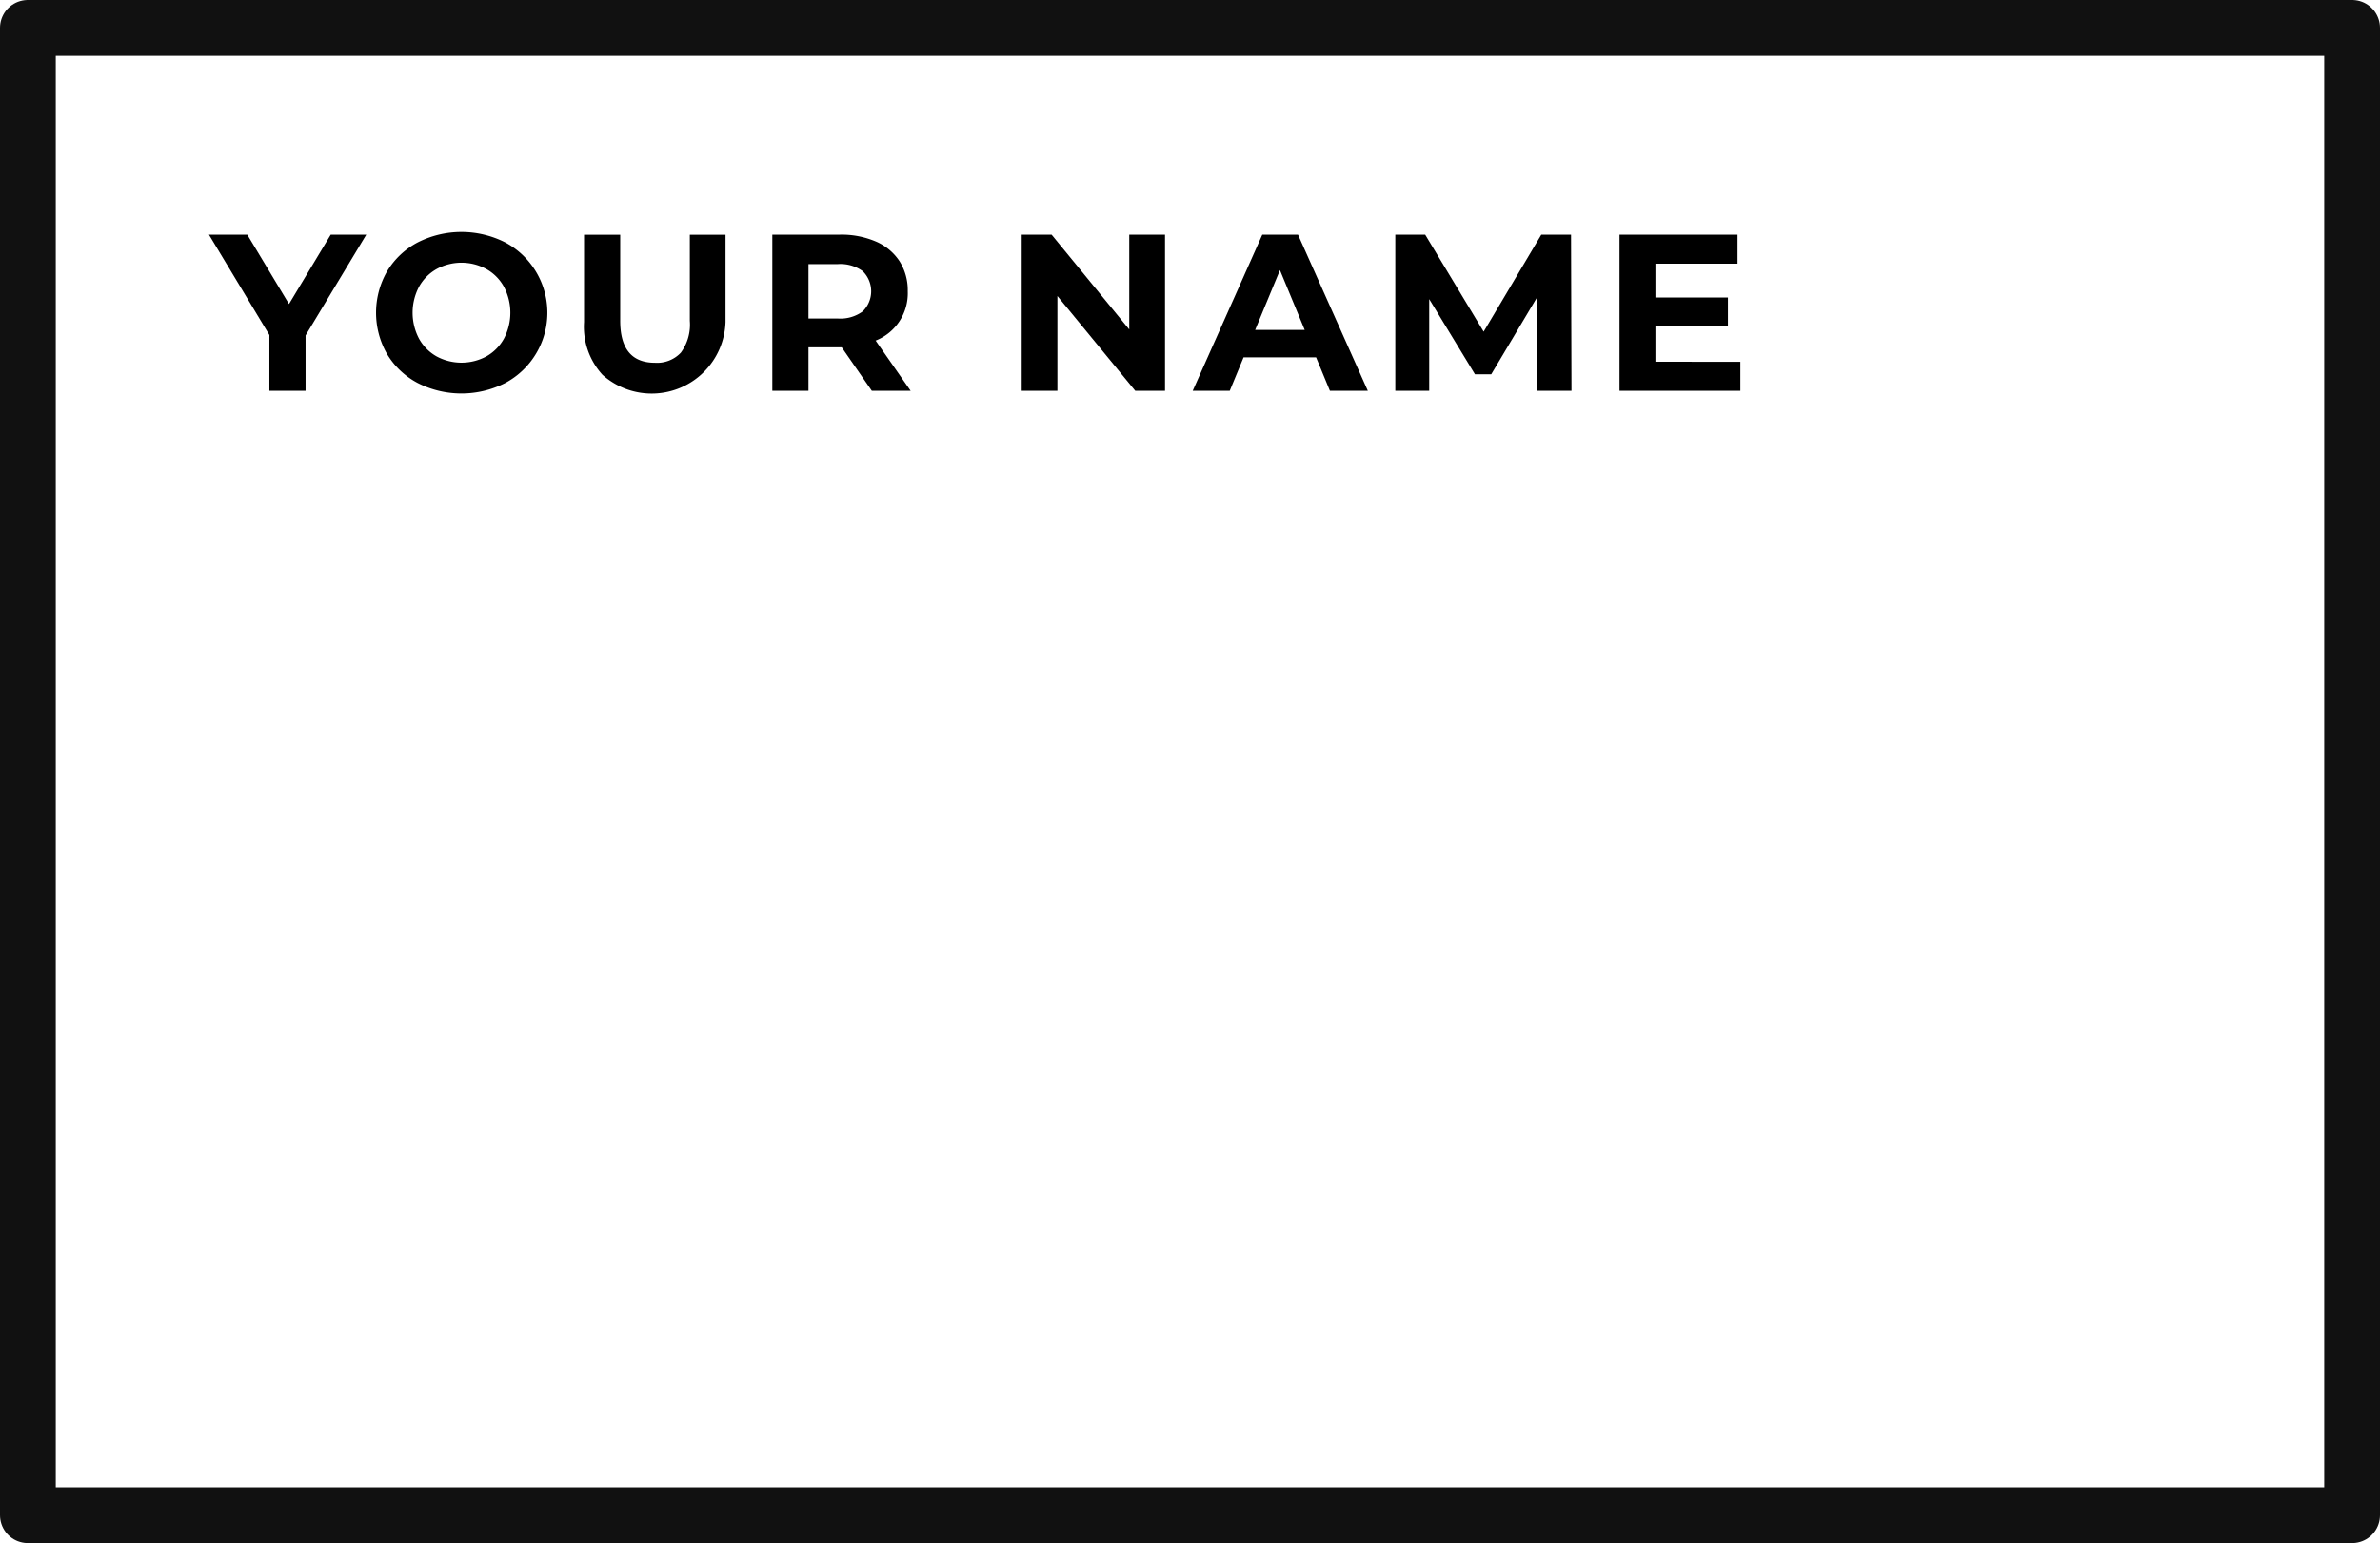
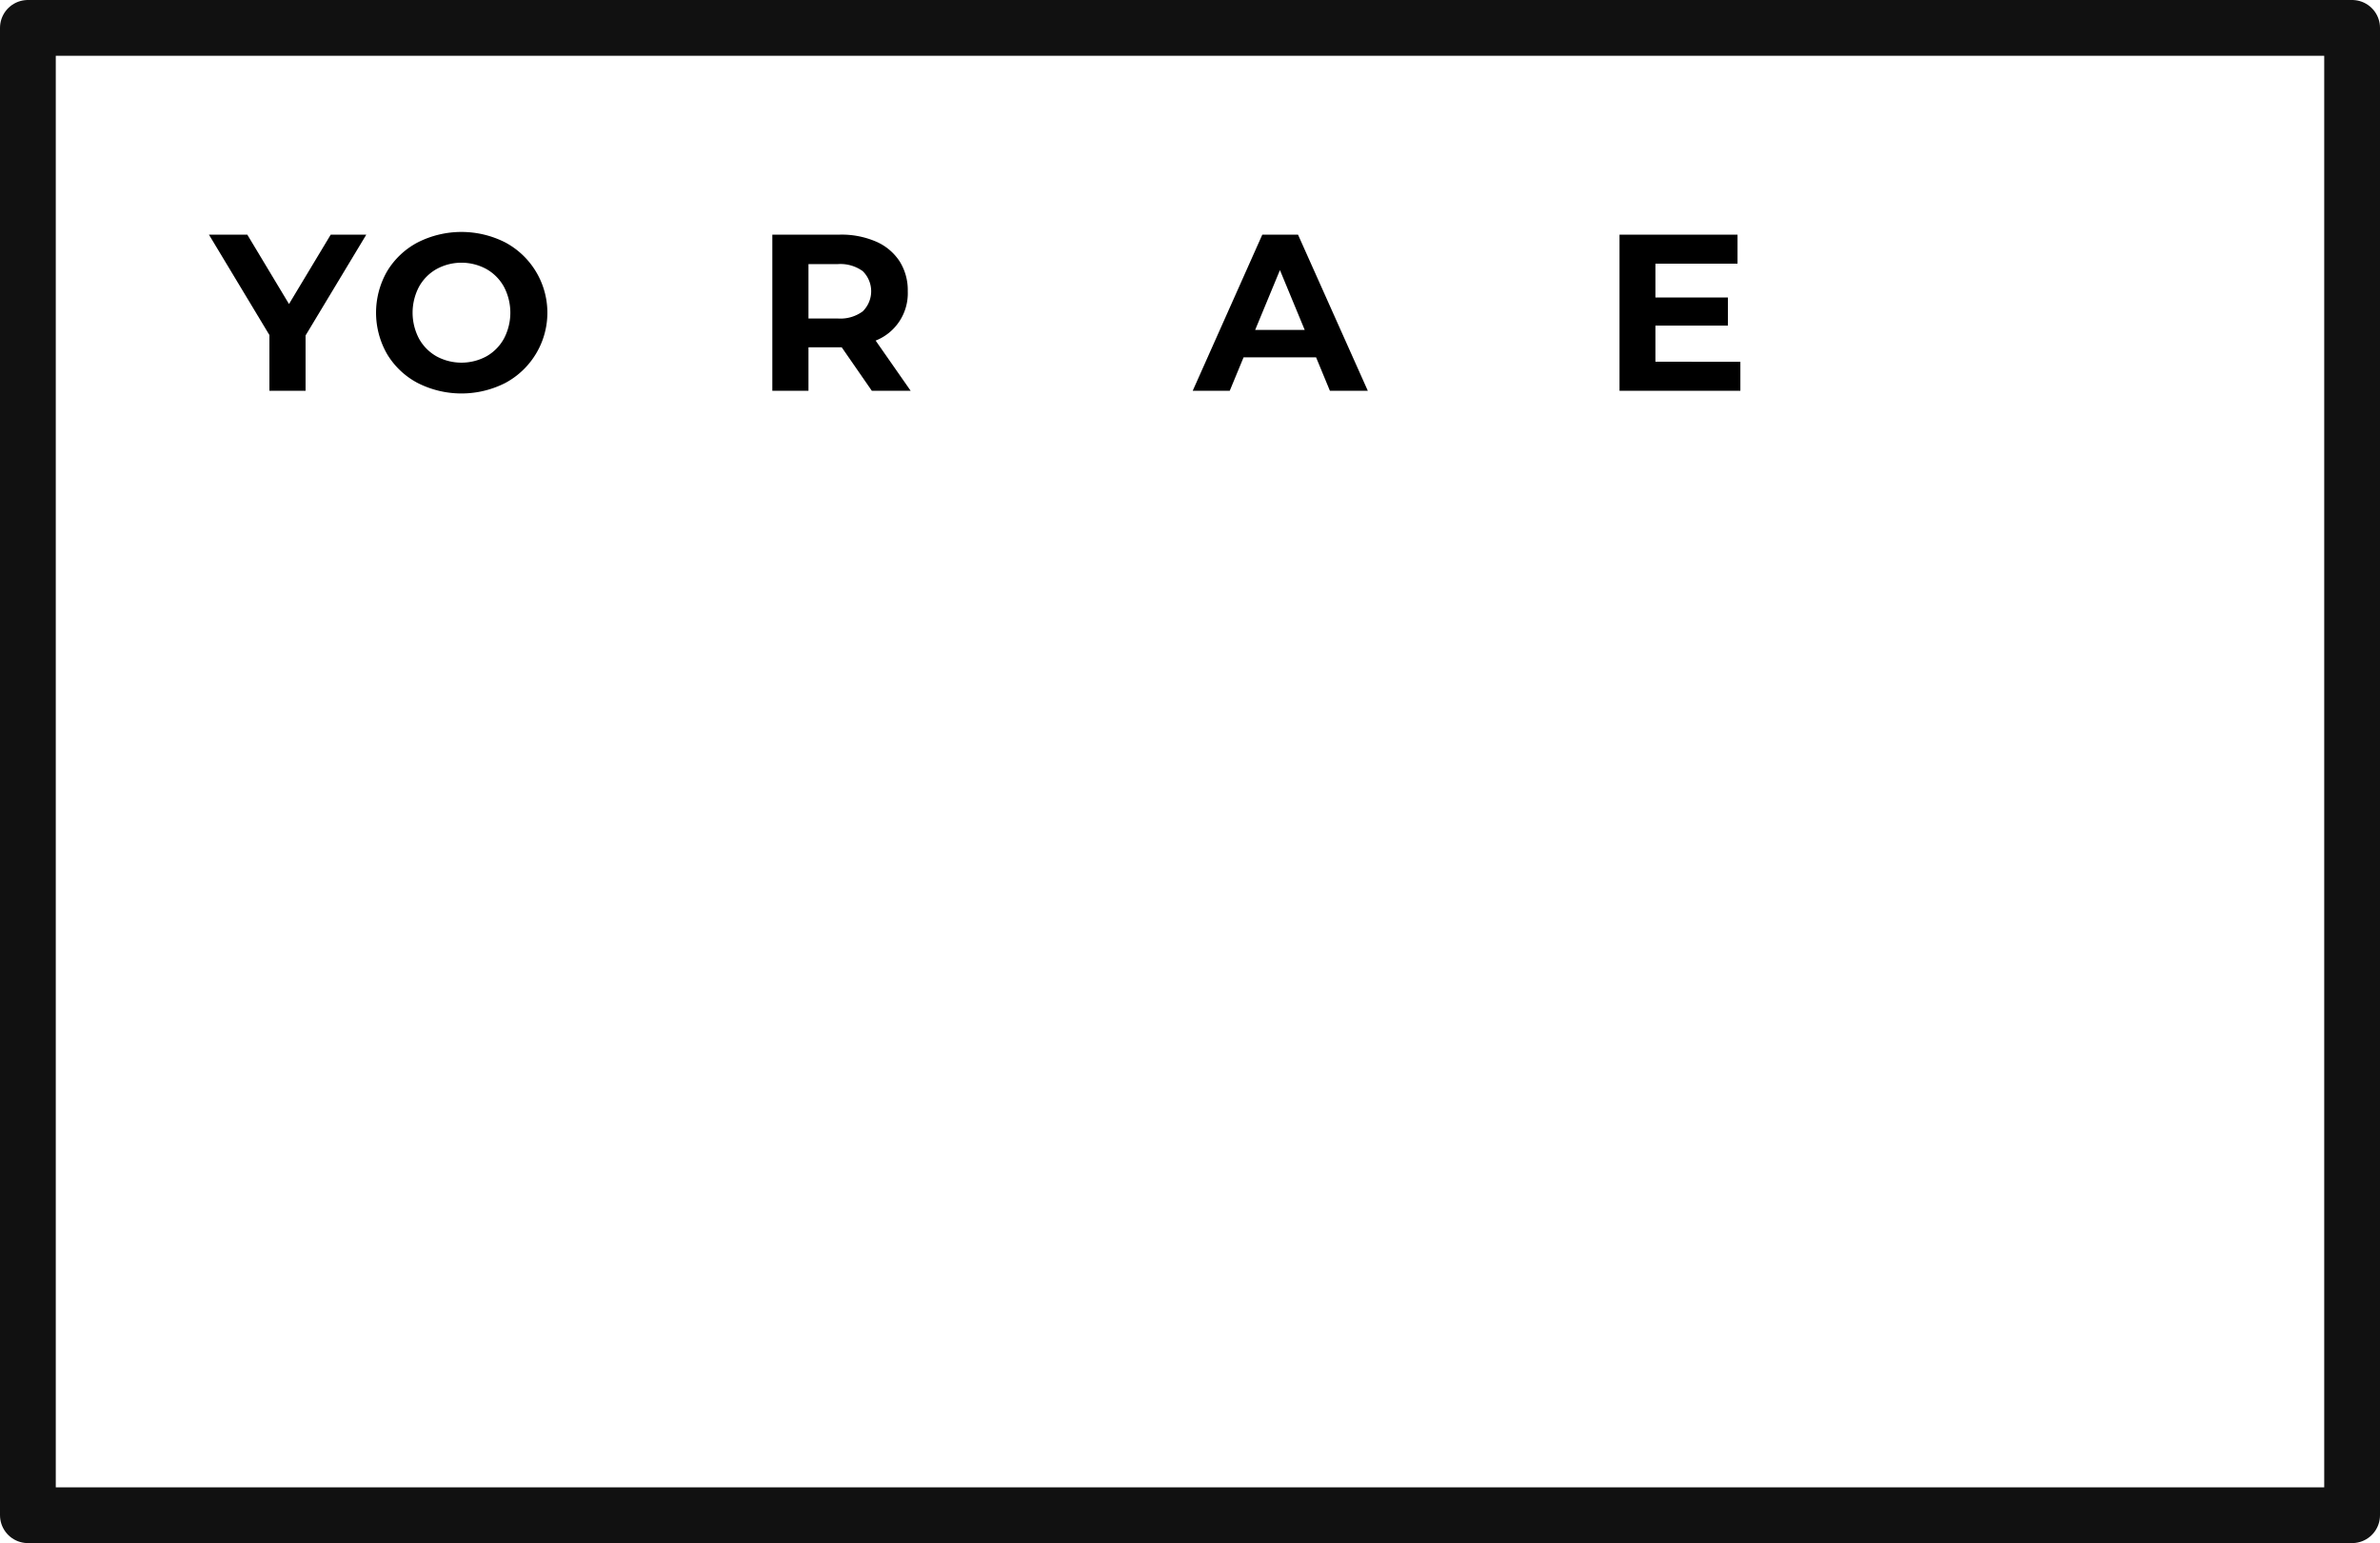
<svg xmlns="http://www.w3.org/2000/svg" width="128" height="83" viewBox="0 0 128 83">
  <g id="prefix__vp-brand" transform="translate(-840 -215)">
    <path id="prefix__Rectangle_60" d="M0 0H125V80H0z" data-name="Rectangle 60" transform="translate(841.5 216.5)" style="fill:none;stroke:#111;stroke-linecap:round;stroke-linejoin:round;stroke-width:3px" />
    <g id="prefix__Group_907" data-name="Group 907">
      <path id="prefix__Path_18" d="M856.434 233.044v2.977h-1.945v-3l-3.252-5.4h2.063l2.243 3.732 2.244-3.732h1.913z" data-name="Path 18" />
      <path id="prefix__Path_19" d="M862.463 235.6a4.191 4.191 0 01-1.645-1.555 4.472 4.472 0 010-4.451 4.2 4.2 0 011.645-1.554 5.2 5.2 0 014.71 0 4.286 4.286 0 010 7.56 5.2 5.2 0 01-4.71 0zm3.7-1.434a2.454 2.454 0 00.941-.955 2.994 2.994 0 000-2.783 2.451 2.451 0 00-.941-.954 2.8 2.8 0 00-2.688 0 2.455 2.455 0 00-.942.954 2.994 2.994 0 000 2.783 2.457 2.457 0 00.942.955 2.819 2.819 0 002.688 0z" data-name="Path 19" />
-       <path id="prefix__Path_20" d="M872.411 235.168a3.832 3.832 0 01-1-2.843v-4.7h1.945v4.631q0 2.258 1.872 2.256a1.751 1.751 0 001.391-.546 2.541 2.541 0 00.481-1.71v-4.631h1.92v4.7a3.973 3.973 0 01-6.607 2.843z" data-name="Path 20" />
      <path id="prefix__Path_21" d="M886.889 236.021l-1.62-2.34h-1.788v2.34h-1.944v-8.4h3.636a4.67 4.67 0 011.938.372 2.877 2.877 0 011.266 1.055 2.909 2.909 0 01.444 1.62 2.734 2.734 0 01-1.728 2.652l1.884 2.7zm-.492-6.438a2.043 2.043 0 00-1.332-.378h-1.584v2.927h1.584a2.026 2.026 0 001.332-.383 1.514 1.514 0 000-2.166z" data-name="Path 21" />
-       <path id="prefix__Path_22" d="M902.657 227.621v8.4h-1.6l-4.188-5.1v5.1h-1.92v-8.4h1.608l4.176 5.1v-5.1z" data-name="Path 22" />
      <path id="prefix__Path_23" d="M910.781 234.221h-3.9l-.744 1.8h-1.992l3.744-8.4h1.92l3.755 8.4h-2.039zm-.612-1.476l-1.332-3.217-1.332 3.217z" data-name="Path 23" />
-       <path id="prefix__Path_24" d="M922.685 236.021l-.012-5.041-2.472 4.152h-.876l-2.46-4.044v4.933h-1.824v-8.4h1.607l3.145 5.219 3.1-5.219h1.6l.024 8.4z" data-name="Path 24" />
      <path id="prefix__Path_25" d="M933.6 234.46v1.561h-6.5v-8.4h6.347v1.56h-4.416V231h3.9v1.513h-3.9v1.943z" data-name="Path 25" />
    </g>
  </g>
</svg>